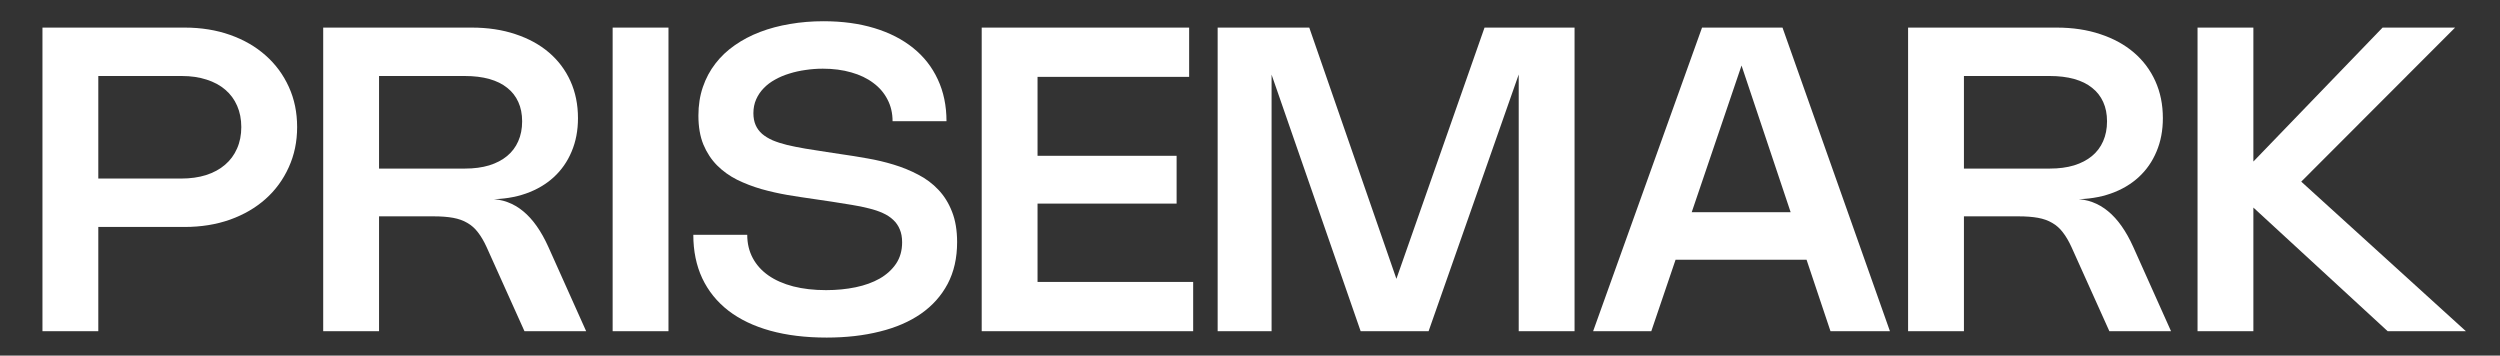
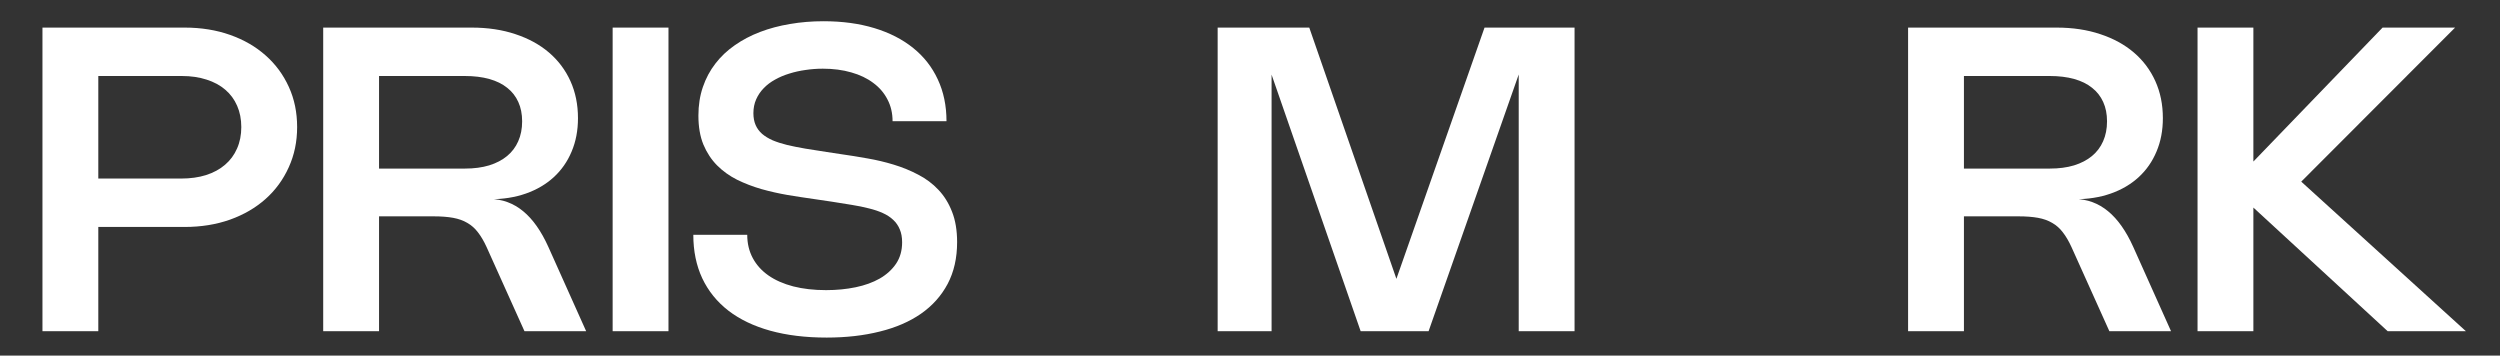
<svg xmlns="http://www.w3.org/2000/svg" width="471" height="67" viewBox="0 0 471 67" fill="none">
  <rect x="0" y="0" width="471" height="67" fill="#333333" stroke="none" />
  <g clip-path="url(#clip0_13050_197432)">
    <path d="M462.536 5.199L433.376 34.399V34.059L464.576 62.399H449.836L424.376 38.959L424.536 38.879V62.399H414.016V5.199H424.536V30.679L424.376 30.599L448.876 5.199H462.536Z" fill="white" />
    <path d="M370.004 62.399H359.484V5.199H387.464C390.504 5.199 393.251 5.613 395.704 6.439C398.171 7.253 400.278 8.406 402.024 9.899C403.771 11.393 405.118 13.186 406.064 15.279C407.011 17.373 407.484 19.699 407.484 22.259C407.484 24.579 407.084 26.679 406.284 28.559C405.498 30.439 404.378 32.046 402.924 33.379C401.471 34.713 399.724 35.739 397.684 36.459C395.644 37.179 393.371 37.539 390.864 37.539V37.499C392.051 37.499 393.164 37.693 394.204 38.079C395.258 38.466 396.244 39.039 397.164 39.799C398.084 40.559 398.938 41.499 399.724 42.619C400.511 43.739 401.238 45.039 401.904 46.519L409.024 62.399H397.404L390.264 46.539C389.758 45.433 389.218 44.513 388.644 43.779C388.084 43.033 387.418 42.439 386.644 41.999C385.884 41.546 384.991 41.226 383.964 41.039C382.938 40.853 381.718 40.759 380.304 40.759H369.104L370.004 39.599V62.399ZM369.324 14.319L370.004 13.459V33.119L368.944 31.759H386.204C387.898 31.759 389.411 31.559 390.744 31.159C392.078 30.746 393.204 30.159 394.124 29.399C395.044 28.639 395.744 27.713 396.224 26.619C396.718 25.513 396.964 24.259 396.964 22.859C396.964 21.486 396.724 20.273 396.244 19.219C395.764 18.153 395.064 17.259 394.144 16.539C393.238 15.806 392.111 15.253 390.764 14.879C389.431 14.506 387.898 14.319 386.164 14.319H369.324Z" fill="white" />
-     <path d="M311.104 62.399H300.144L320.664 5.199H335.824L356.064 62.399H344.864L326.844 8.579H329.384L311.104 62.399ZM311.064 48.939V39.979H346.184V48.939H311.064Z" fill="white" />
    <path d="M279.686 5.199H296.646V62.399H286.126V11.239H287.106L269.146 62.399H256.346L238.586 11.239H239.566V62.399H229.406V5.199H246.666L264.166 55.659H261.986L279.686 5.199Z" fill="white" />
-     <path d="M184.953 5.199H224.033V14.479H194.513L195.473 13.479V30.359L194.513 29.359H221.673V38.359H194.513L195.473 37.359V54.119L194.513 53.119H224.793V62.399H184.953V5.199Z" fill="white" />
    <path d="M155.14 4C158.687 4 161.887 4.433 164.74 5.3C167.593 6.167 170.027 7.413 172.04 9.04C174.053 10.653 175.6 12.627 176.68 14.96C177.773 17.293 178.32 19.92 178.32 22.84H168.16C168.16 21.32 167.84 19.953 167.2 18.74C166.573 17.513 165.68 16.473 164.52 15.62C163.373 14.753 161.993 14.093 160.38 13.64C158.767 13.173 156.98 12.94 155.02 12.94C153.927 12.94 152.847 13.02 151.78 13.18C150.713 13.327 149.693 13.553 148.72 13.86C147.747 14.153 146.847 14.533 146.02 15C145.193 15.453 144.48 15.993 143.88 16.62C143.28 17.233 142.807 17.933 142.46 18.72C142.113 19.507 141.94 20.373 141.94 21.32C141.94 22.173 142.08 22.92 142.36 23.56C142.64 24.2 143.047 24.753 143.58 25.22C144.127 25.687 144.793 26.093 145.58 26.44C146.38 26.773 147.293 27.067 148.32 27.32C149.347 27.56 150.48 27.787 151.72 28C152.96 28.213 154.313 28.427 155.78 28.64L158.42 29.04C160.033 29.267 161.693 29.533 163.4 29.84C165.107 30.133 166.767 30.527 168.38 31.02C170.007 31.513 171.54 32.14 172.98 32.9C174.433 33.647 175.7 34.593 176.78 35.74C177.873 36.887 178.733 38.267 179.36 39.88C180 41.493 180.32 43.407 180.32 45.62C180.32 48.607 179.727 51.227 178.54 53.48C177.353 55.72 175.68 57.593 173.52 59.1C171.373 60.593 168.787 61.713 165.76 62.46C162.747 63.22 159.407 63.6 155.74 63.6C151.767 63.6 148.22 63.167 145.1 62.3C141.993 61.433 139.367 60.173 137.22 58.52C135.073 56.853 133.433 54.82 132.3 52.42C131.18 50.02 130.62 47.293 130.62 44.24H140.78C140.78 45.867 141.127 47.327 141.82 48.62C142.513 49.913 143.5 51.007 144.78 51.9C146.06 52.793 147.62 53.48 149.46 53.96C151.3 54.427 153.36 54.66 155.64 54.66C157.613 54.66 159.467 54.48 161.2 54.12C162.933 53.76 164.447 53.213 165.74 52.48C167.033 51.733 168.06 50.8 168.82 49.68C169.58 48.547 169.96 47.207 169.96 45.66C169.96 44.713 169.813 43.9 169.52 43.22C169.24 42.527 168.827 41.927 168.28 41.42C167.747 40.913 167.093 40.487 166.32 40.14C165.56 39.793 164.687 39.5 163.7 39.26C162.727 39.007 161.653 38.787 160.48 38.6C159.307 38.4 158.06 38.2 156.74 38L153.36 37.5C151.747 37.273 150.093 37.02 148.4 36.74C146.707 36.447 145.053 36.073 143.44 35.62C141.827 35.153 140.3 34.567 138.86 33.86C137.433 33.14 136.18 32.24 135.1 31.16C134.02 30.067 133.16 28.76 132.52 27.24C131.893 25.707 131.58 23.887 131.58 21.78C131.58 19.833 131.86 18.04 132.42 16.4C132.98 14.76 133.767 13.287 134.78 11.98C135.793 10.66 137.013 9.507 138.44 8.52C139.867 7.52 141.453 6.687 143.2 6.02C144.947 5.353 146.827 4.853 148.84 4.52C150.853 4.173 152.953 4 155.14 4Z" fill="white" />
    <path d="M125.942 5.199V62.399H115.422V5.199H125.942Z" fill="white" />
    <path d="M71.411 62.399H60.891V5.199H88.871C91.911 5.199 94.657 5.613 97.111 6.439C99.577 7.253 101.684 8.406 103.431 9.899C105.177 11.393 106.524 13.186 107.471 15.279C108.417 17.373 108.891 19.699 108.891 22.259C108.891 24.579 108.491 26.679 107.691 28.559C106.904 30.439 105.784 32.046 104.331 33.379C102.877 34.713 101.131 35.739 99.091 36.459C97.051 37.179 94.777 37.539 92.271 37.539V37.499C93.457 37.499 94.571 37.693 95.611 38.079C96.664 38.466 97.651 39.039 98.571 39.799C99.491 40.559 100.344 41.499 101.131 42.619C101.917 43.739 102.644 45.039 103.311 46.519L110.431 62.399H98.811L91.671 46.539C91.164 45.433 90.624 44.513 90.051 43.779C89.491 43.033 88.824 42.439 88.051 41.999C87.291 41.546 86.397 41.226 85.371 41.039C84.344 40.853 83.124 40.759 81.711 40.759H70.511L71.411 39.599V62.399ZM70.731 14.319L71.411 13.459V33.119L70.351 31.759H87.611C89.304 31.759 90.817 31.559 92.151 31.159C93.484 30.746 94.611 30.159 95.531 29.399C96.451 28.639 97.151 27.713 97.631 26.619C98.124 25.513 98.371 24.259 98.371 22.859C98.371 21.486 98.131 20.273 97.651 19.219C97.171 18.153 96.471 17.259 95.551 16.539C94.644 15.806 93.517 15.253 92.171 14.879C90.837 14.506 89.304 14.319 87.571 14.319H70.731Z" fill="white" />
    <path d="M8 62.399V5.199H34.8C37.907 5.199 40.76 5.659 43.36 6.579C45.96 7.499 48.193 8.793 50.06 10.459C51.927 12.113 53.38 14.086 54.42 16.379C55.46 18.659 55.98 21.179 55.98 23.939C55.98 26.686 55.453 29.213 54.4 31.519C53.36 33.826 51.907 35.813 50.04 37.479C48.173 39.146 45.94 40.446 43.34 41.379C40.74 42.299 37.893 42.759 34.8 42.759H17.08L18.52 41.119V62.399H8ZM17.84 14.319L18.52 13.459V34.999L17.46 33.639H34.12C35.867 33.639 37.44 33.419 38.84 32.979C40.24 32.526 41.427 31.879 42.4 31.039C43.387 30.199 44.14 29.179 44.66 27.979C45.193 26.779 45.46 25.433 45.46 23.939C45.46 22.459 45.2 21.126 44.68 19.939C44.16 18.739 43.413 17.726 42.44 16.899C41.48 16.073 40.307 15.439 38.92 14.999C37.533 14.546 35.98 14.319 34.26 14.319H17.84Z" fill="white" />
  </g>
  <defs>
    <clipPath id="clip0_13050_197432">
      <rect width="471" height="67" fill="white" />
    </clipPath>
  </defs>
</svg>